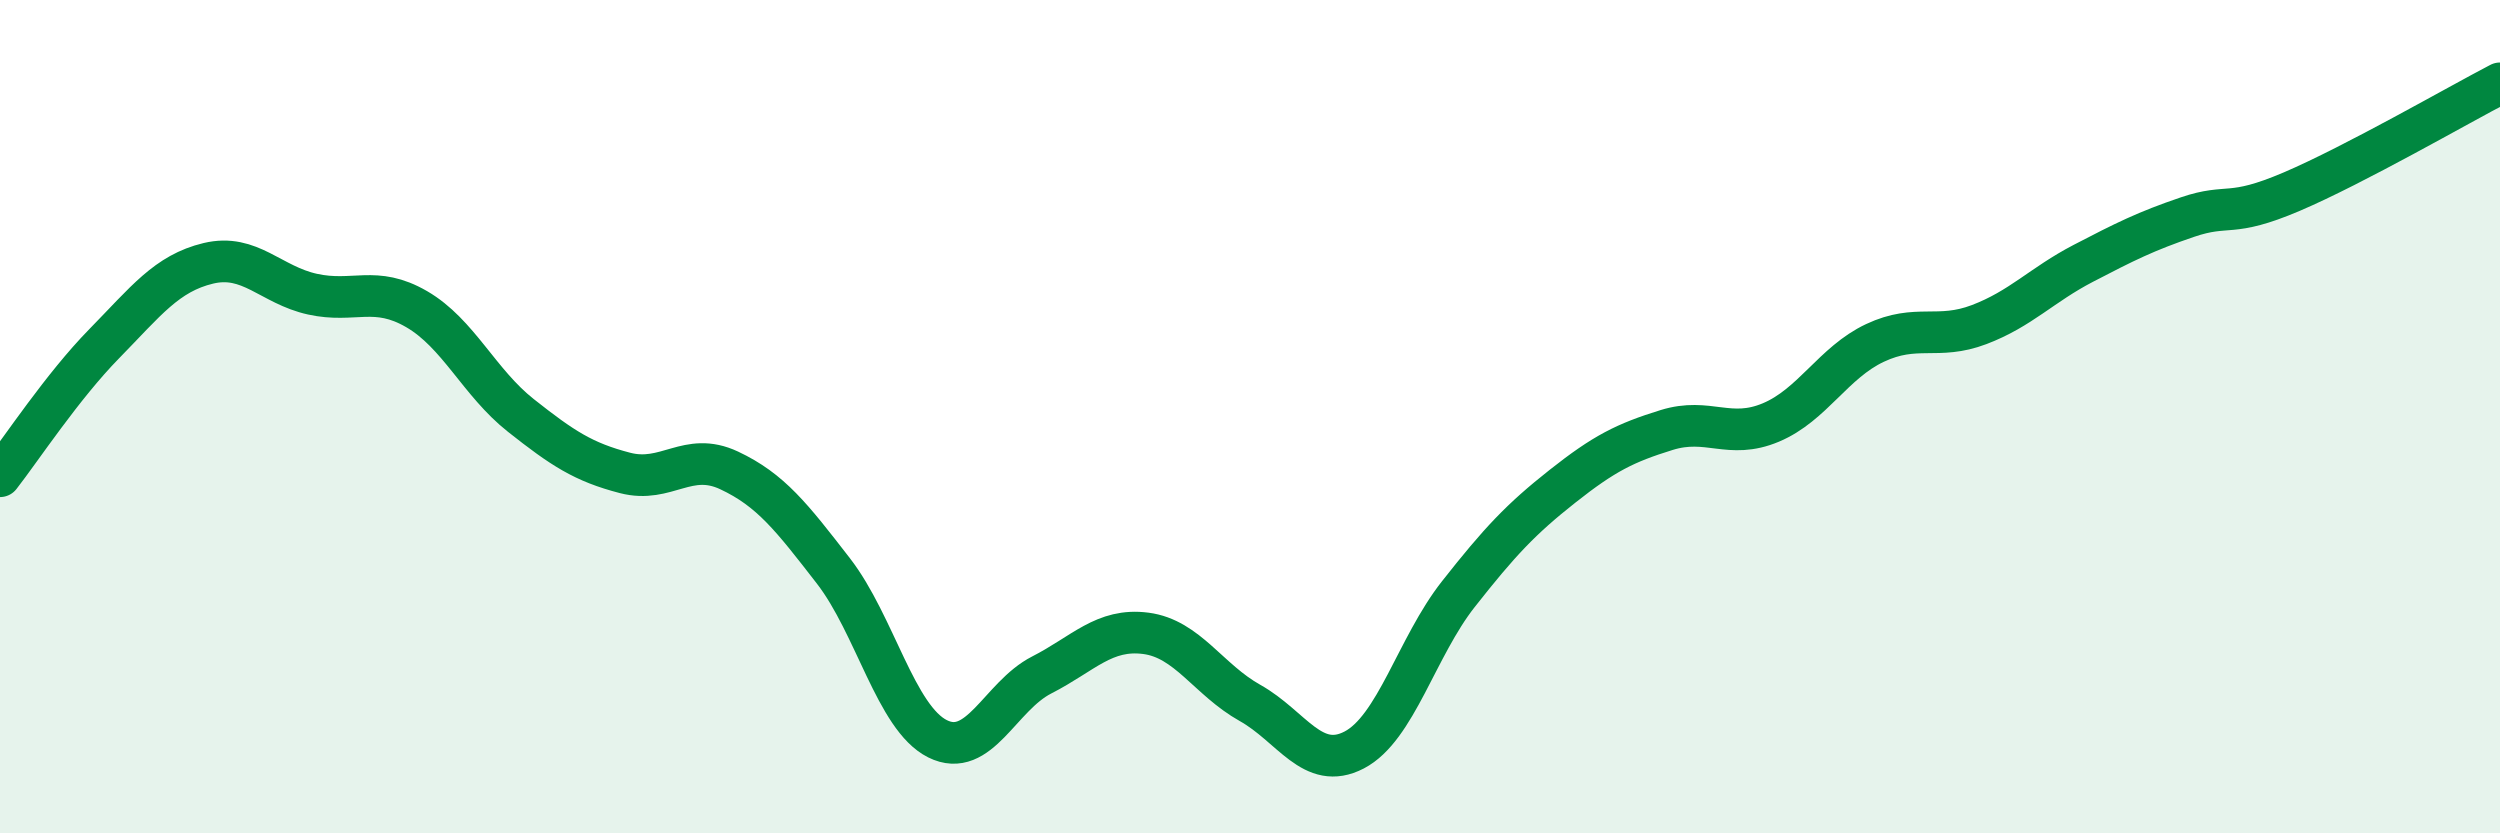
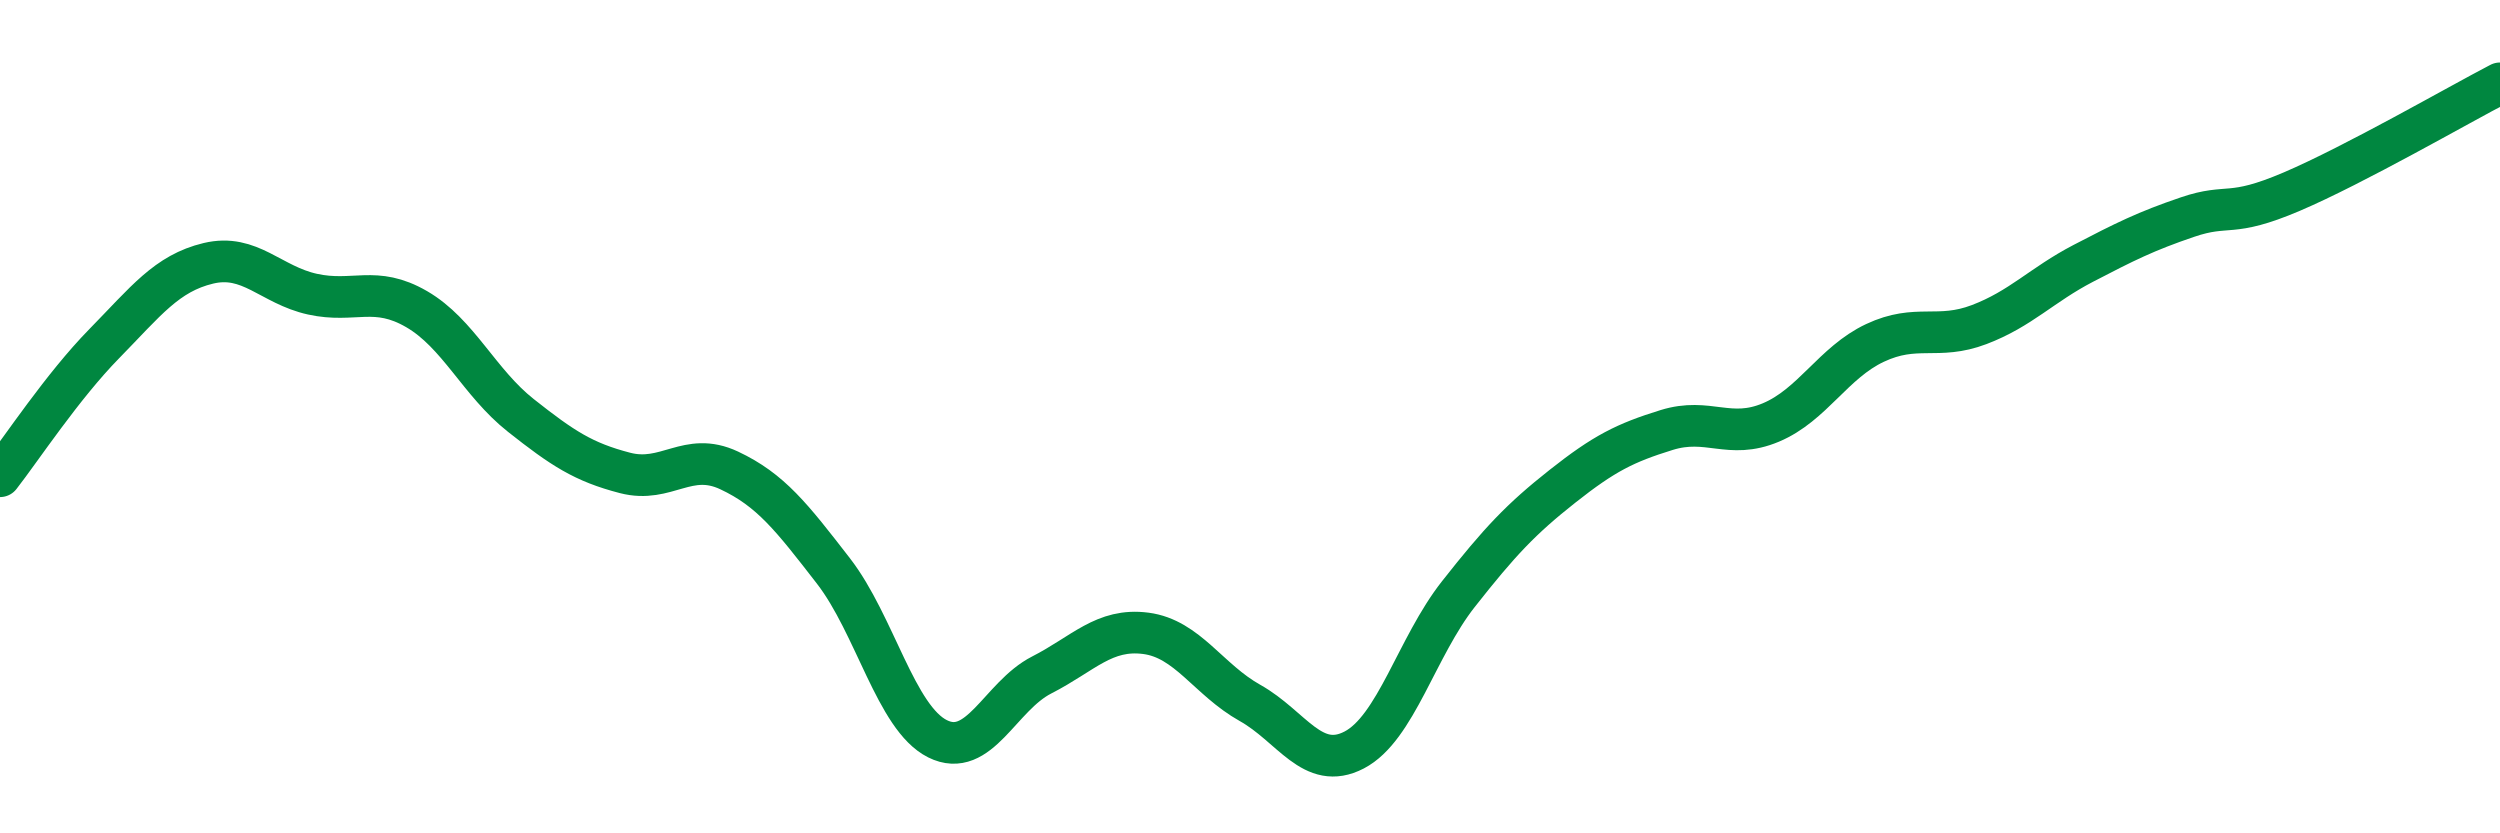
<svg xmlns="http://www.w3.org/2000/svg" width="60" height="20" viewBox="0 0 60 20">
-   <path d="M 0,11.43 C 0.5,10.79 1.5,9.27 2.5,8.25 C 3.5,7.23 4,6.56 5,6.32 C 6,6.08 6.5,6.84 7.5,7.06 C 8.5,7.28 9,6.84 10,7.42 C 11,8 11.5,9.18 12.5,9.97 C 13.5,10.76 14,11.09 15,11.35 C 16,11.61 16.5,10.82 17.5,11.29 C 18.5,11.76 19,12.41 20,13.7 C 21,14.99 21.5,17.23 22.5,17.73 C 23.5,18.23 24,16.71 25,16.2 C 26,15.69 26.5,15.07 27.5,15.2 C 28.5,15.33 29,16.31 30,16.87 C 31,17.43 31.5,18.52 32.5,18 C 33.5,17.48 34,15.53 35,14.26 C 36,12.99 36.5,12.46 37.5,11.67 C 38.5,10.88 39,10.63 40,10.32 C 41,10.01 41.5,10.56 42.5,10.14 C 43.5,9.72 44,8.7 45,8.23 C 46,7.76 46.5,8.17 47.5,7.79 C 48.5,7.41 49,6.84 50,6.32 C 51,5.8 51.5,5.55 52.5,5.21 C 53.5,4.87 53.5,5.24 55,4.6 C 56.5,3.96 59,2.52 60,2L60 20L0 20Z" fill="#008740" opacity="0.1" stroke-linecap="round" stroke-linejoin="round" />
  <path d="M 0,11.43 C 0.5,10.79 1.5,9.27 2.5,8.25 C 3.5,7.23 4,6.56 5,6.32 C 6,6.08 6.5,6.84 7.5,7.06 C 8.5,7.28 9,6.84 10,7.42 C 11,8 11.5,9.18 12.5,9.97 C 13.5,10.76 14,11.09 15,11.35 C 16,11.61 16.5,10.82 17.5,11.29 C 18.5,11.76 19,12.41 20,13.7 C 21,14.99 21.5,17.23 22.5,17.73 C 23.5,18.23 24,16.71 25,16.2 C 26,15.69 26.5,15.07 27.5,15.2 C 28.5,15.33 29,16.31 30,16.87 C 31,17.43 31.5,18.52 32.5,18 C 33.5,17.48 34,15.53 35,14.26 C 36,12.99 36.5,12.46 37.5,11.67 C 38.5,10.88 39,10.63 40,10.32 C 41,10.01 41.5,10.56 42.5,10.14 C 43.5,9.72 44,8.7 45,8.23 C 46,7.76 46.5,8.17 47.5,7.79 C 48.5,7.41 49,6.84 50,6.32 C 51,5.8 51.5,5.55 52.5,5.21 C 53.5,4.87 53.5,5.24 55,4.6 C 56.5,3.96 59,2.52 60,2" stroke="#008740" stroke-width="1" fill="none" stroke-linecap="round" stroke-linejoin="round" />
</svg>